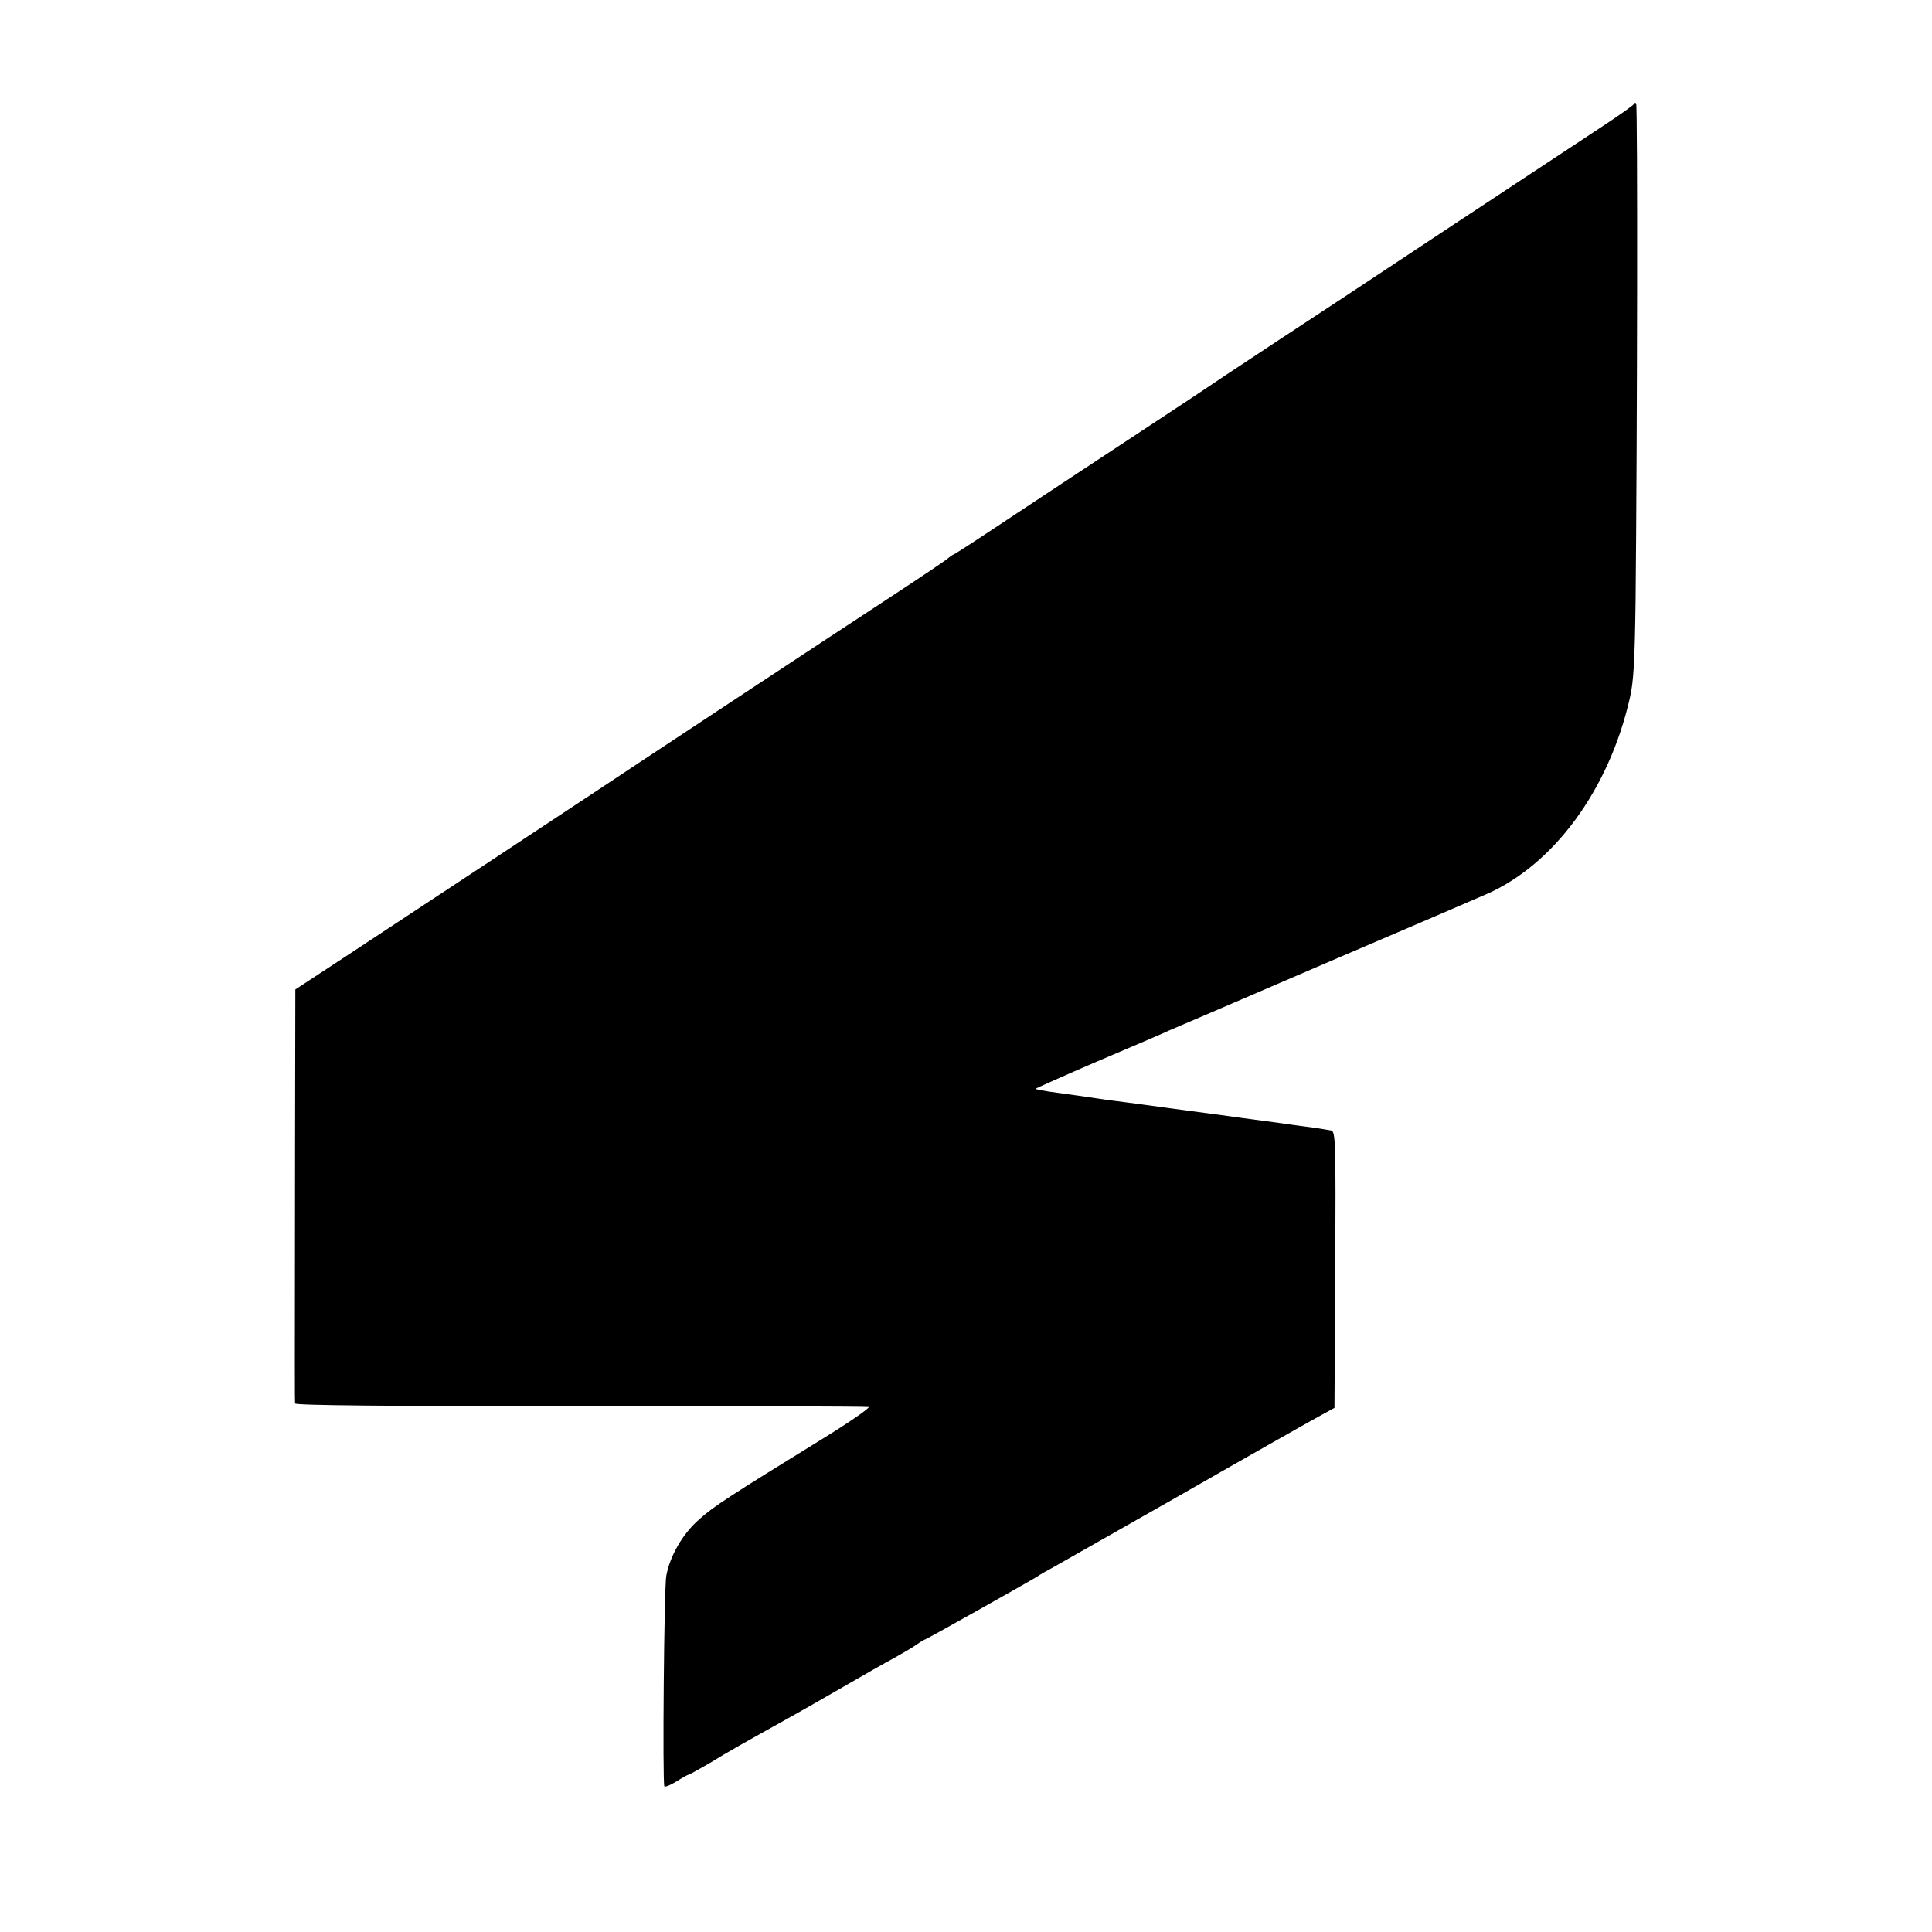
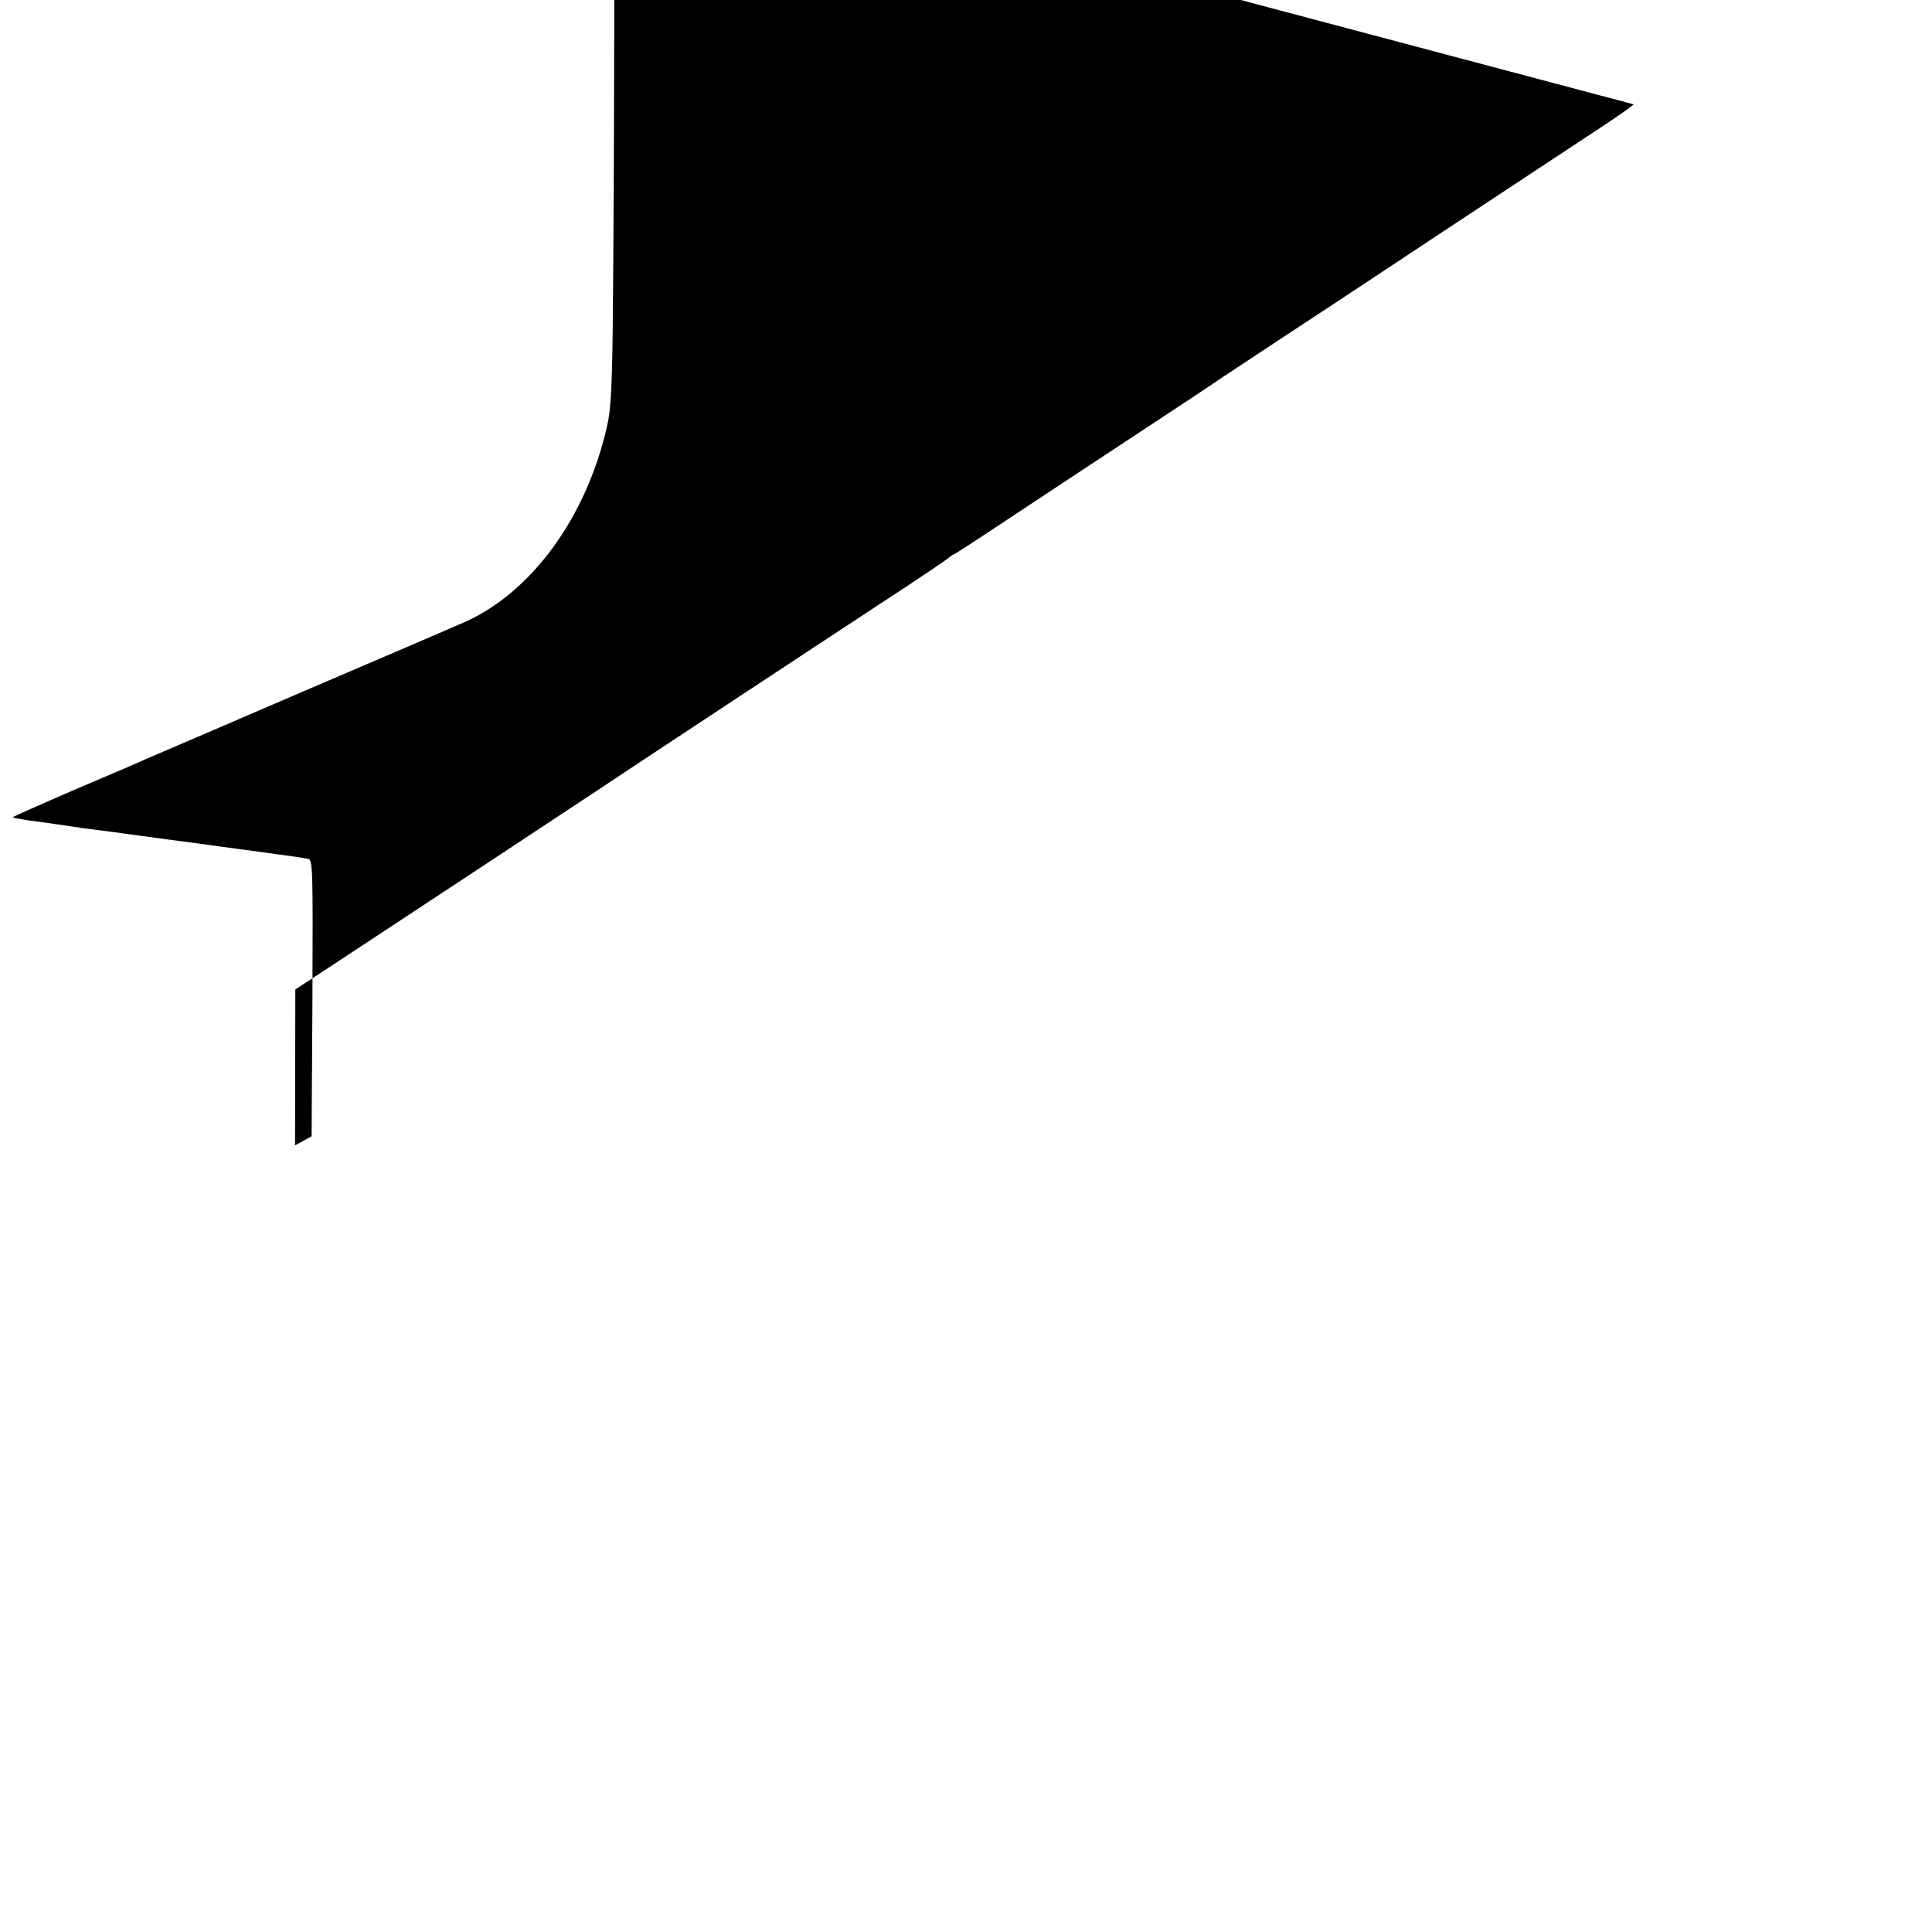
<svg xmlns="http://www.w3.org/2000/svg" version="1.0" width="700pt" height="700pt" viewBox="0 0 700 700" preserveAspectRatio="xMidYMid meet">
  <g transform="translate(0,700) scale(0.1,-0.1)" fill="#000000" stroke="none">
-     <path d="M5919 6622 c-2 -4 -58 -44 -124 -87 -202 -133 -874 -577 -923 -610 -8 -5 -112 -74 -231 -152 -119 -79 -223 -147 -231 -153 -8 -6 -145 -97 -305 -202 -159 -105 -369 -243 -465 -307 -96 -64 -179 -118 -185 -120 -5 -2 -15 -9 -22 -15 -6 -6 -98 -68 -205 -138 -188 -123 -1028 -677 -1058 -698 -28 -19 -733 -484 -917 -605 l-183 -120 -1 -565 c-1 -844 -1 -924 0 -935 1 -7 330 -10 1033 -10 568 1 1039 -1 1045 -3 7 -2 -69 -55 -170 -117 -334 -206 -392 -243 -445 -291 -59 -52 -105 -132 -118 -204 -8 -43 -14 -747 -7 -762 2 -4 22 4 43 17 22 14 42 25 45 25 3 0 38 20 78 43 63 39 115 68 307 175 25 14 104 59 175 100 72 42 155 89 185 105 30 17 67 38 82 49 14 10 28 18 30 18 4 0 376 209 408 229 8 6 31 19 50 29 19 11 231 131 470 267 239 137 462 263 495 281 l60 33 3 500 c2 469 1 500 -15 505 -10 2 -40 7 -68 11 -27 3 -61 8 -75 10 -14 2 -63 9 -110 15 -47 6 -96 13 -110 15 -14 2 -81 11 -150 20 -69 9 -138 19 -155 21 -16 2 -50 7 -75 10 -25 3 -56 7 -70 9 -66 10 -142 21 -210 30 -25 4 -46 8 -48 10 -1 1 100 46 225 100 125 53 242 103 258 111 17 7 273 117 570 245 297 127 558 239 580 249 245 107 445 380 520 710 14 59 18 135 21 355 6 587 8 1795 2 1800 -3 4 -8 2 -9 -3z" />
+     <path d="M5919 6622 c-2 -4 -58 -44 -124 -87 -202 -133 -874 -577 -923 -610 -8 -5 -112 -74 -231 -152 -119 -79 -223 -147 -231 -153 -8 -6 -145 -97 -305 -202 -159 -105 -369 -243 -465 -307 -96 -64 -179 -118 -185 -120 -5 -2 -15 -9 -22 -15 -6 -6 -98 -68 -205 -138 -188 -123 -1028 -677 -1058 -698 -28 -19 -733 -484 -917 -605 l-183 -120 -1 -565 l60 33 3 500 c2 469 1 500 -15 505 -10 2 -40 7 -68 11 -27 3 -61 8 -75 10 -14 2 -63 9 -110 15 -47 6 -96 13 -110 15 -14 2 -81 11 -150 20 -69 9 -138 19 -155 21 -16 2 -50 7 -75 10 -25 3 -56 7 -70 9 -66 10 -142 21 -210 30 -25 4 -46 8 -48 10 -1 1 100 46 225 100 125 53 242 103 258 111 17 7 273 117 570 245 297 127 558 239 580 249 245 107 445 380 520 710 14 59 18 135 21 355 6 587 8 1795 2 1800 -3 4 -8 2 -9 -3z" />
  </g>
</svg>